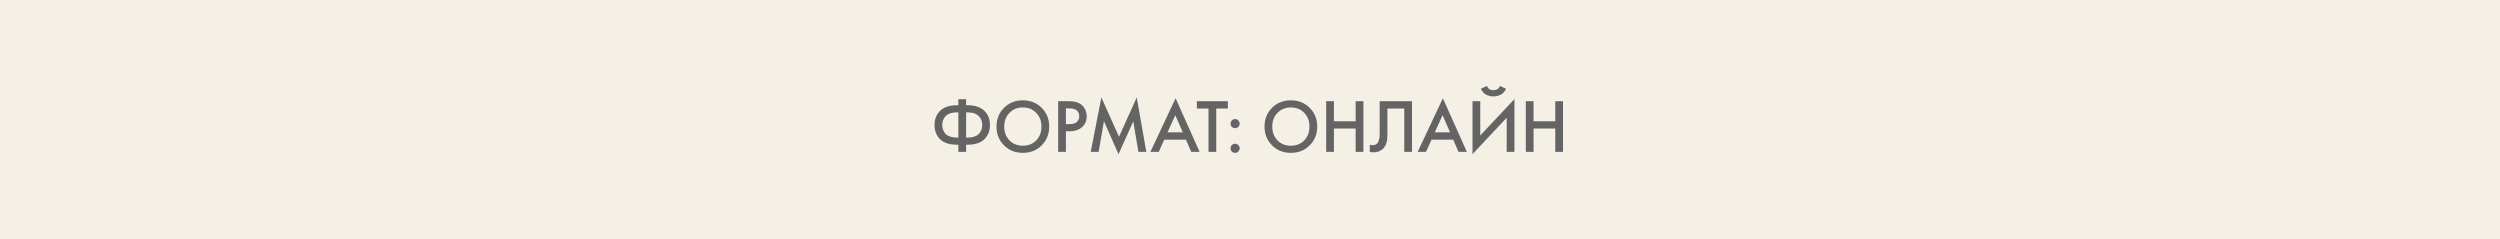
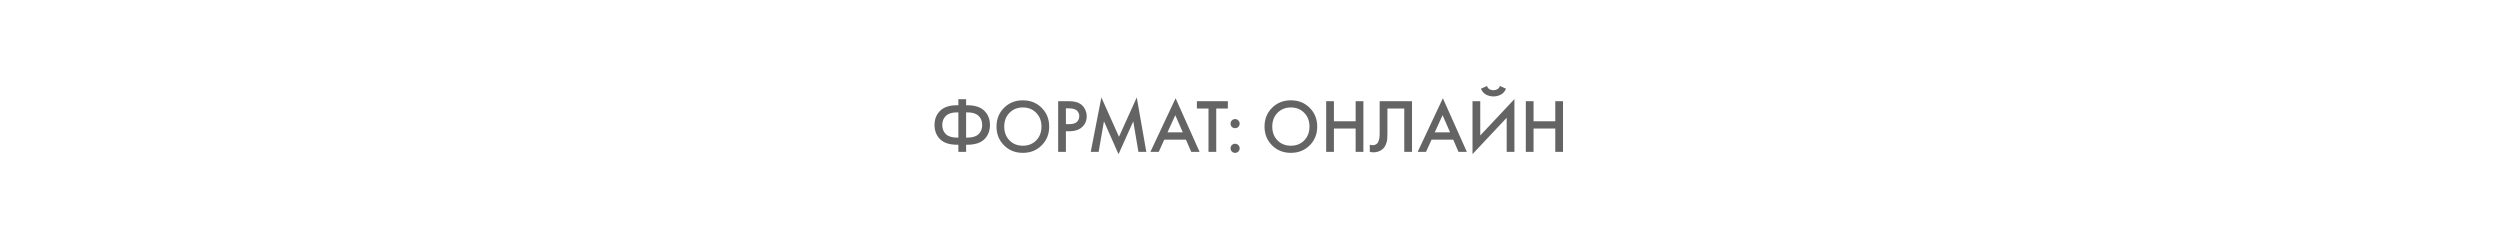
<svg xmlns="http://www.w3.org/2000/svg" width="428" height="41" viewBox="0 0 428 41" fill="none">
-   <rect width="428" height="41" fill="#F5F0E5" />
  <path d="M164.072 26V24.778H163.838C162.556 24.778 161.594 24.466 160.952 23.842C160.311 23.209 159.99 22.395 159.99 21.398C159.99 20.401 160.311 19.591 160.952 18.967C161.594 18.334 162.556 18.018 163.838 18.018H164.072V16.978H165.398V18.018H165.632C166.915 18.018 167.877 18.334 168.518 18.967C169.16 19.591 169.48 20.401 169.48 21.398C169.48 22.395 169.16 23.209 168.518 23.842C167.877 24.466 166.915 24.778 165.632 24.778H165.398V26H164.072ZM164.072 23.556V19.24H163.812C162.98 19.24 162.356 19.439 161.94 19.838C161.524 20.228 161.316 20.748 161.316 21.398C161.316 22.048 161.524 22.572 161.94 22.971C162.356 23.361 162.98 23.556 163.812 23.556H164.072ZM165.398 19.24V23.556H165.658C166.49 23.556 167.114 23.361 167.53 22.971C167.946 22.572 168.154 22.048 168.154 21.398C168.154 20.748 167.946 20.228 167.53 19.838C167.114 19.439 166.49 19.24 165.658 19.24H165.398ZM171.888 18.46C172.746 17.602 173.82 17.173 175.112 17.173C176.403 17.173 177.478 17.602 178.336 18.46C179.194 19.318 179.623 20.388 179.623 21.671C179.623 22.954 179.194 24.024 178.336 24.882C177.478 25.74 176.403 26.169 175.112 26.169C173.82 26.169 172.746 25.74 171.888 24.882C171.03 24.024 170.601 22.954 170.601 21.671C170.601 20.388 171.03 19.318 171.888 18.46ZM172.824 24.037C173.422 24.644 174.184 24.947 175.112 24.947C176.039 24.947 176.802 24.644 177.4 24.037C177.998 23.422 178.297 22.633 178.297 21.671C178.297 20.709 177.998 19.925 177.4 19.318C176.802 18.703 176.039 18.395 175.112 18.395C174.184 18.395 173.422 18.703 172.824 19.318C172.226 19.925 171.927 20.709 171.927 21.671C171.927 22.633 172.226 23.422 172.824 24.037ZM181.157 17.329H183.068C183.866 17.329 184.498 17.485 184.966 17.797C185.313 18.031 185.577 18.339 185.759 18.72C185.95 19.093 186.045 19.487 186.045 19.903C186.045 20.683 185.764 21.316 185.2 21.801C184.672 22.252 183.965 22.477 183.081 22.477H182.483V26H181.157V17.329ZM182.483 18.551V21.255H183.081C183.636 21.255 184.056 21.134 184.342 20.891C184.628 20.64 184.771 20.306 184.771 19.89C184.771 19.743 184.75 19.604 184.706 19.474C184.672 19.344 184.598 19.205 184.485 19.058C184.381 18.902 184.208 18.781 183.965 18.694C183.723 18.599 183.424 18.551 183.068 18.551H182.483ZM188.086 26H186.734L188.554 16.679L191.57 23.413L194.612 16.679L196.25 26H194.898L194.014 20.774L191.492 26.403L188.996 20.761L188.086 26ZM203.94 26L203.03 23.907H199.325L198.376 26H196.946L201.262 16.822L205.37 26H203.94ZM199.871 22.659H202.497L201.21 19.721L199.871 22.659ZM210.209 18.577H208.22V26H206.894V18.577H204.905V17.329H210.209V18.577ZM210.891 21.723C210.744 21.567 210.67 21.381 210.67 21.164C210.67 20.947 210.744 20.765 210.891 20.618C211.047 20.462 211.233 20.384 211.45 20.384C211.667 20.384 211.849 20.462 211.996 20.618C212.152 20.765 212.23 20.947 212.23 21.164C212.23 21.381 212.152 21.567 211.996 21.723C211.849 21.87 211.667 21.944 211.45 21.944C211.233 21.944 211.047 21.87 210.891 21.723ZM210.891 25.948C210.744 25.792 210.67 25.606 210.67 25.389C210.67 25.172 210.744 24.99 210.891 24.843C211.047 24.687 211.233 24.609 211.45 24.609C211.667 24.609 211.849 24.687 211.996 24.843C212.152 24.99 212.23 25.172 212.23 25.389C212.23 25.606 212.152 25.792 211.996 25.948C211.849 26.095 211.667 26.169 211.45 26.169C211.233 26.169 211.047 26.095 210.891 25.948ZM217.773 18.46C218.631 17.602 219.705 17.173 220.997 17.173C222.288 17.173 223.363 17.602 224.221 18.46C225.079 19.318 225.508 20.388 225.508 21.671C225.508 22.954 225.079 24.024 224.221 24.882C223.363 25.74 222.288 26.169 220.997 26.169C219.705 26.169 218.631 25.74 217.773 24.882C216.915 24.024 216.486 22.954 216.486 21.671C216.486 20.388 216.915 19.318 217.773 18.46ZM218.709 24.037C219.307 24.644 220.069 24.947 220.997 24.947C221.924 24.947 222.687 24.644 223.285 24.037C223.883 23.422 224.182 22.633 224.182 21.671C224.182 20.709 223.883 19.925 223.285 19.318C222.687 18.703 221.924 18.395 220.997 18.395C220.069 18.395 219.307 18.703 218.709 19.318C218.111 19.925 217.812 20.709 217.812 21.671C217.812 22.633 218.111 23.422 218.709 24.037ZM228.368 17.329V20.761H232.086V17.329H233.412V26H232.086V22.009H228.368V26H227.042V17.329H228.368ZM236.199 17.329H241.737V26H240.411V18.577H237.525V22.893C237.525 23.309 237.512 23.647 237.486 23.907C237.46 24.158 237.378 24.444 237.239 24.765C237.109 25.086 236.919 25.35 236.667 25.558C236.243 25.905 235.718 26.078 235.094 26.078C234.912 26.078 234.717 26.052 234.509 26V24.778C234.683 24.83 234.843 24.856 234.99 24.856C235.311 24.856 235.571 24.756 235.77 24.557C235.909 24.427 236.009 24.232 236.069 23.972C236.139 23.703 236.178 23.482 236.186 23.309C236.195 23.136 236.199 22.867 236.199 22.503V17.329ZM249.698 26L248.788 23.907H245.083L244.134 26H242.704L247.02 16.822L251.128 26H249.698ZM245.629 22.659H248.255L246.968 19.721L245.629 22.659ZM257.944 26V20.163L252.094 26.39V17.329H253.42V23.192L259.27 16.965V26H257.944ZM253.537 15.184L254.577 14.716C254.629 14.881 254.707 15.019 254.811 15.132C254.923 15.236 255.045 15.31 255.175 15.353C255.313 15.388 255.417 15.414 255.487 15.431C255.556 15.44 255.621 15.444 255.682 15.444C255.742 15.444 255.807 15.44 255.877 15.431C255.946 15.414 256.046 15.388 256.176 15.353C256.314 15.31 256.436 15.236 256.54 15.132C256.652 15.019 256.735 14.881 256.787 14.716L257.827 15.184C257.627 15.669 257.324 16.012 256.917 16.211C256.518 16.41 256.106 16.51 255.682 16.51C255.257 16.51 254.841 16.41 254.434 16.211C254.035 16.012 253.736 15.669 253.537 15.184ZM262.544 17.329V20.761H266.262V17.329H267.588V26H266.262V22.009H262.544V26H261.218V17.329H262.544Z" fill="#646464" />
</svg>